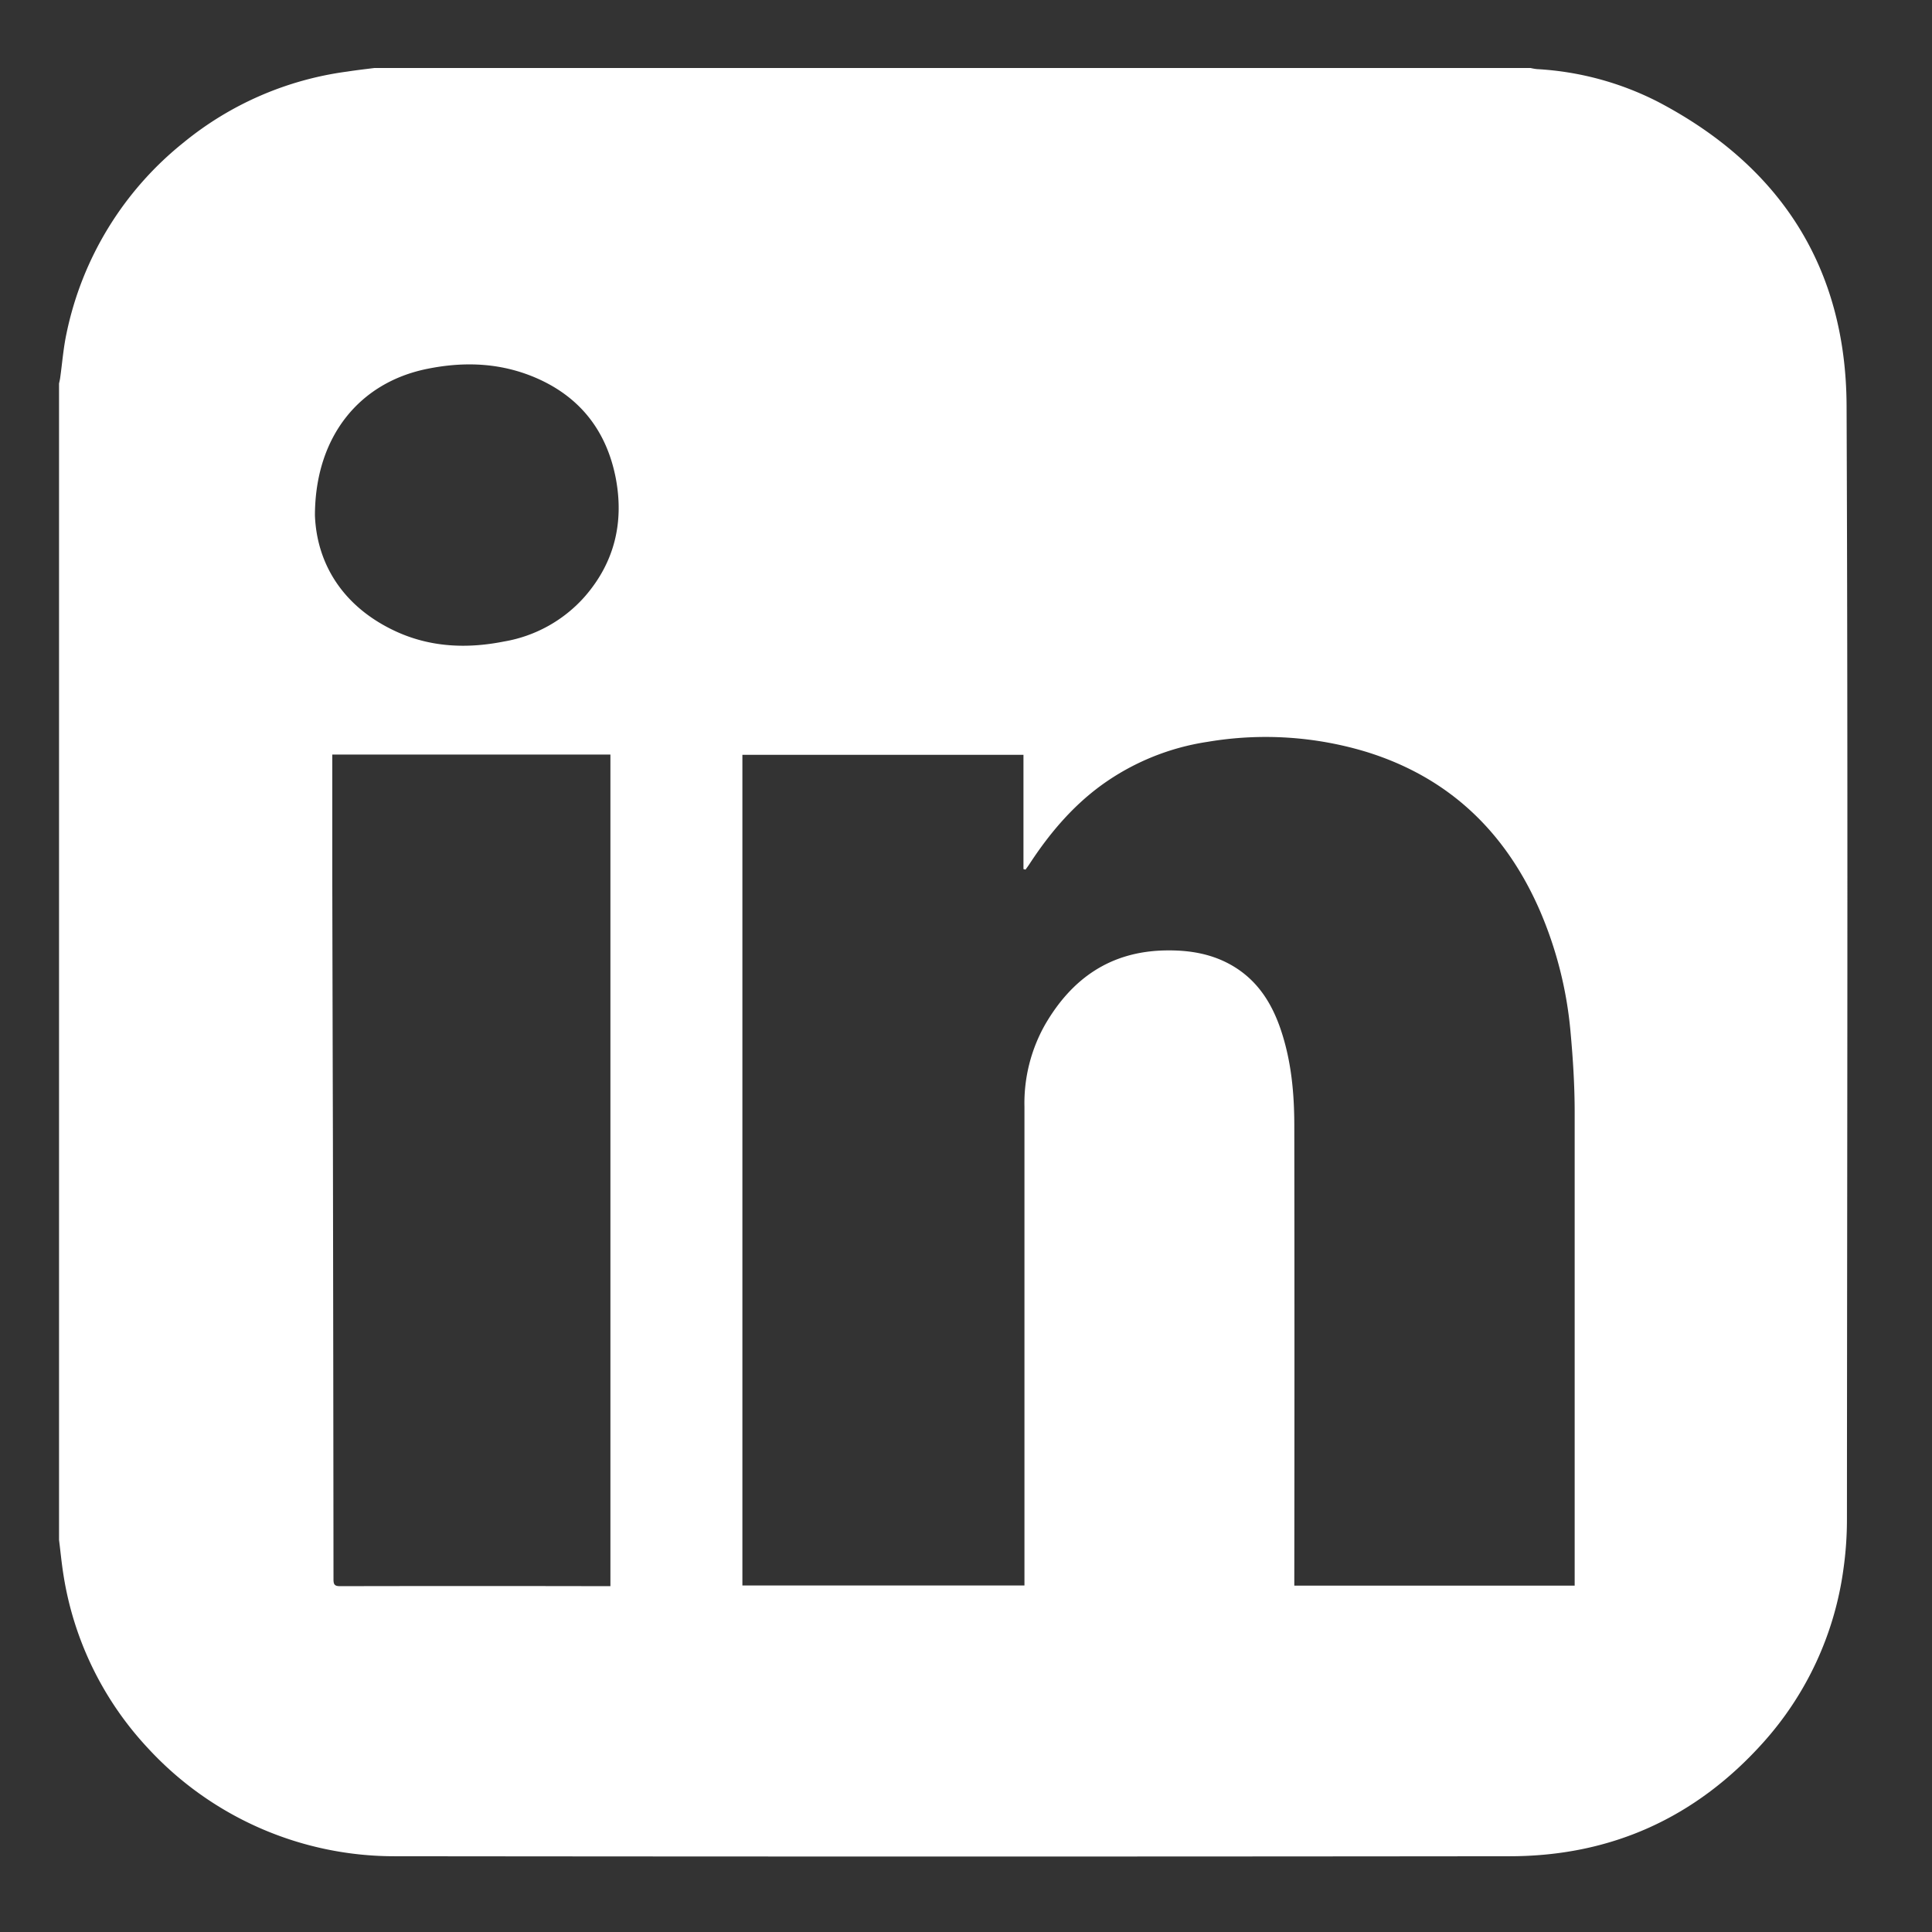
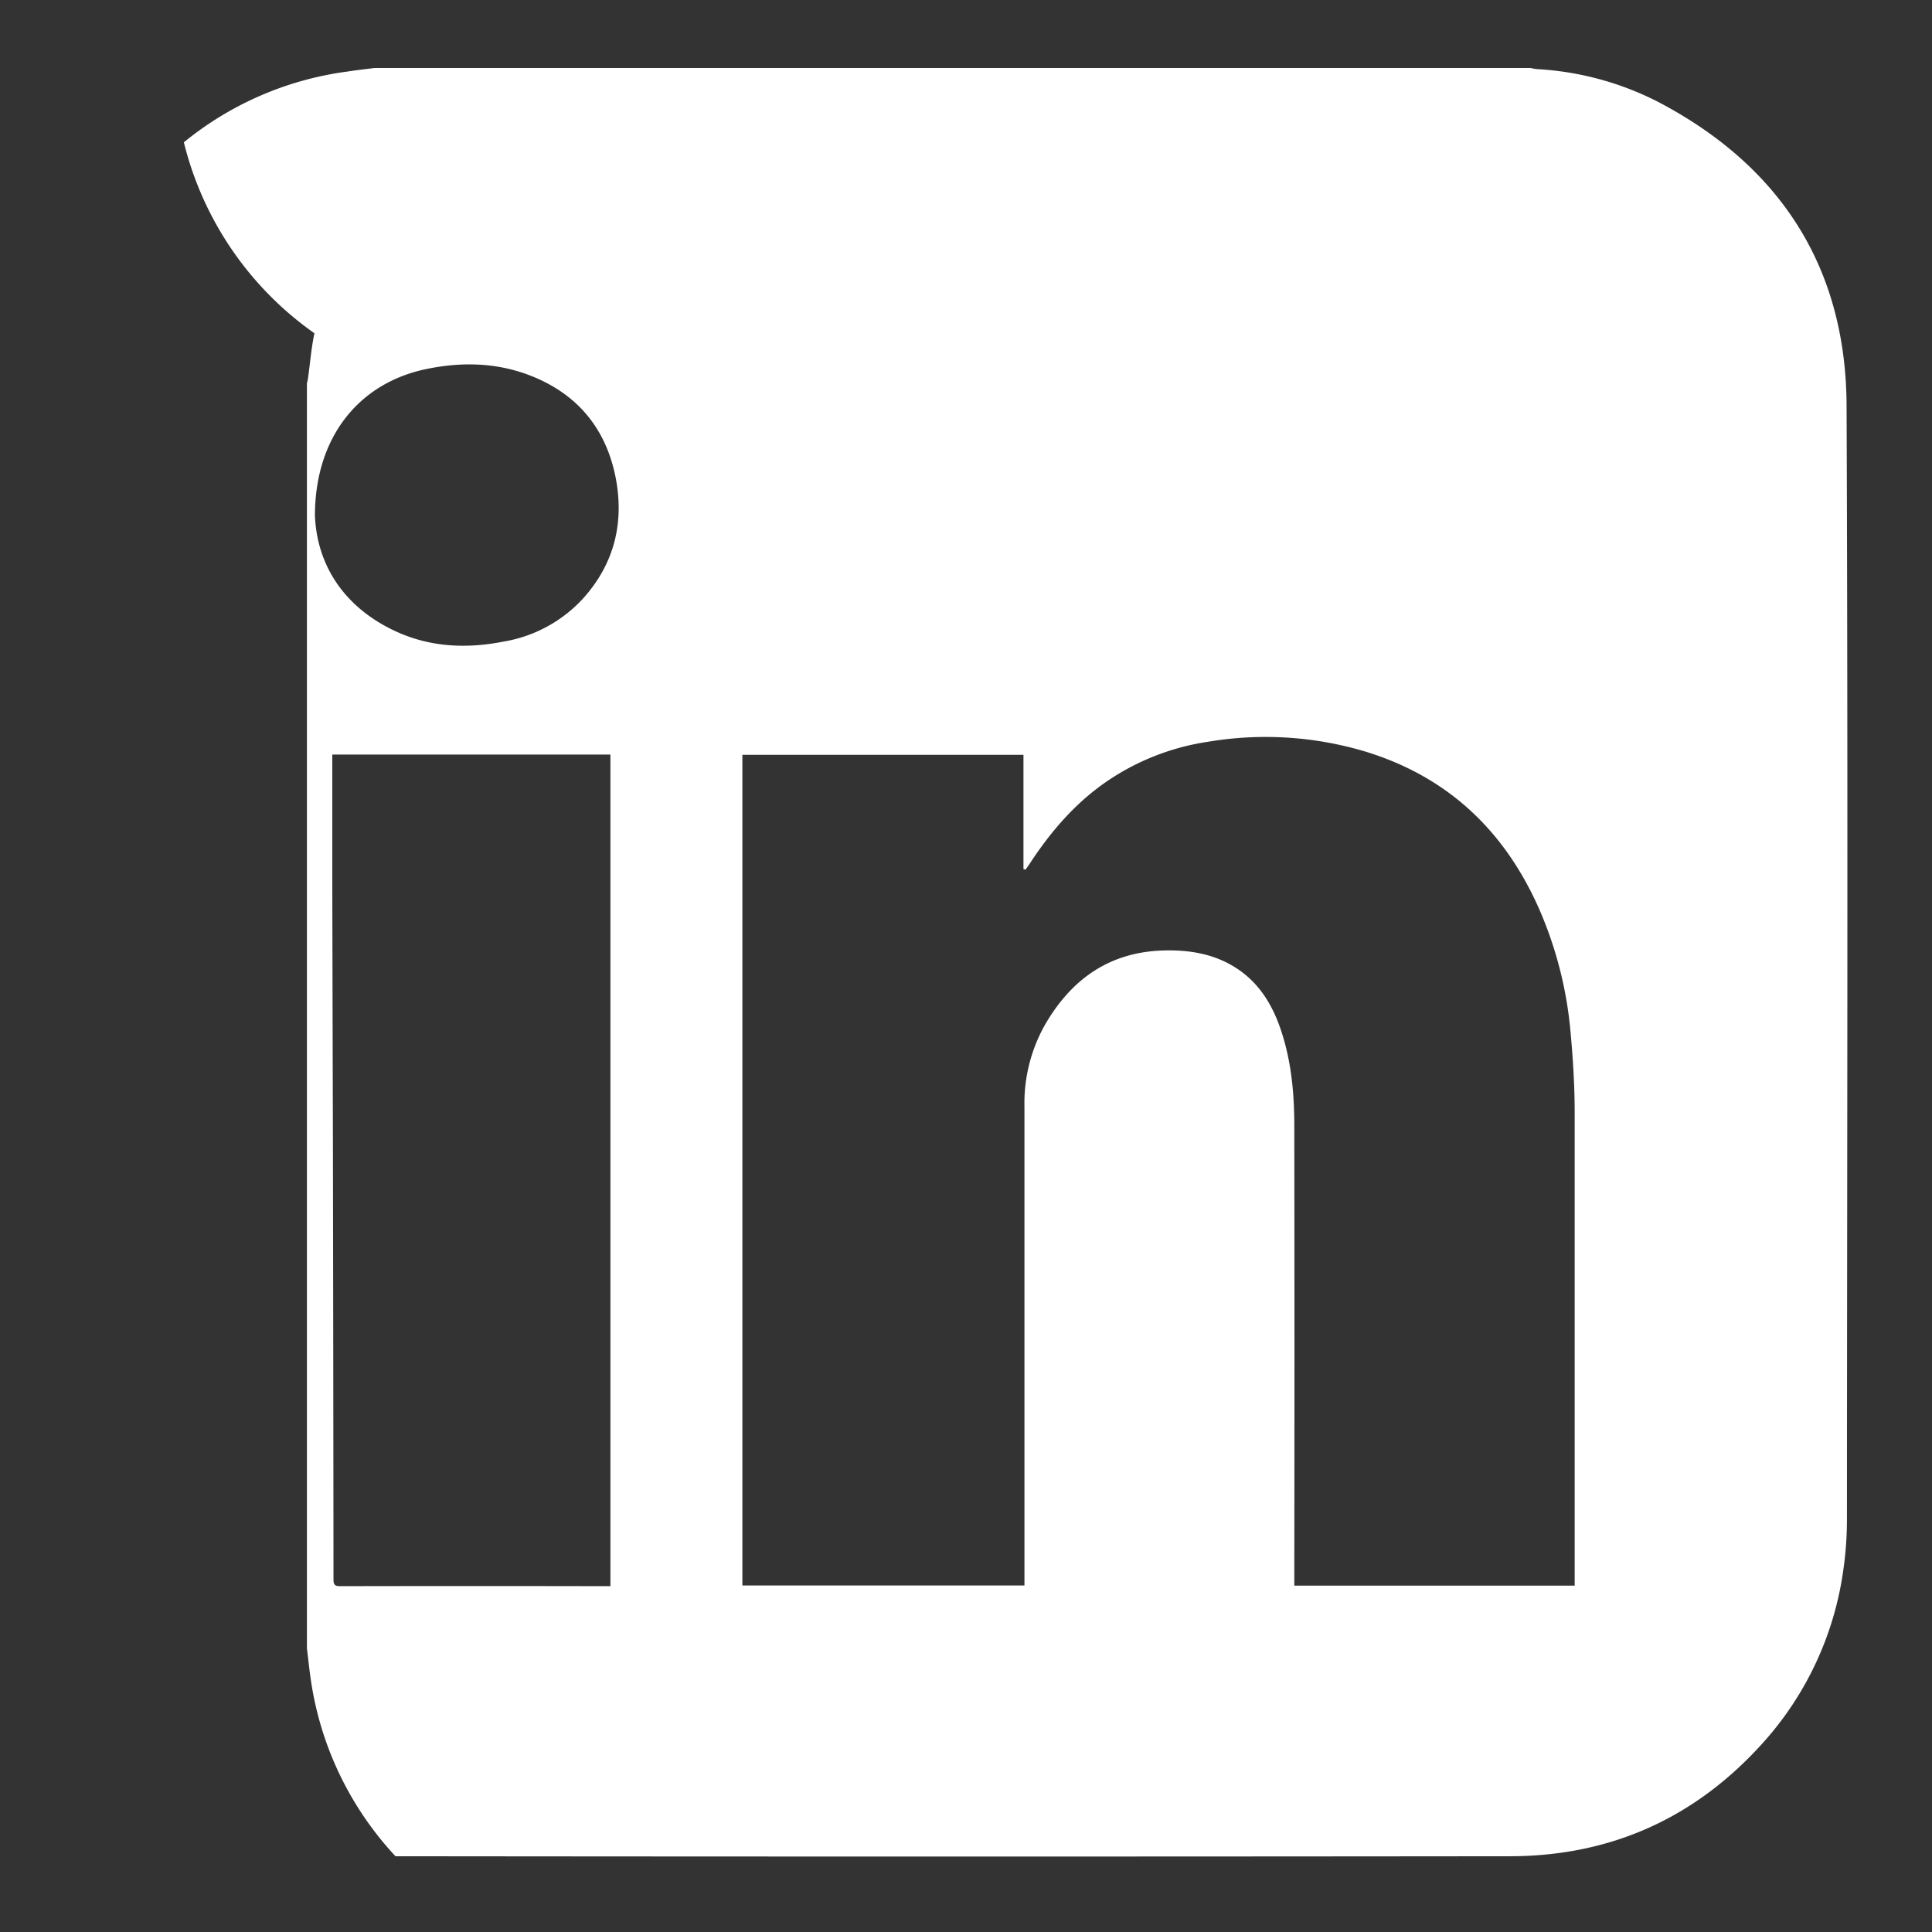
<svg xmlns="http://www.w3.org/2000/svg" id="Layer_1" data-name="Layer 1" viewBox="0 0 432 432">
  <rect x="0" y="0" width="432" height="432" fill="#333333" stroke="none" />
  <defs>
    <style>.cls-1{fill:#fff;}</style>
  </defs>
-   <path class="cls-1" d="M83.69,15.21H342.26a12.48,12.48,0,0,0,1.36.24,67.6,67.6,0,0,1,27.08,7.3c27.38,14.33,42.08,37.05,42.2,68,.33,82.92.12,165.85.08,248.78a78.62,78.62,0,0,1-.79,11.37,72.55,72.55,0,0,1-18,38.81c-15.09,16.79-34,25.33-56.59,25.35q-124.59.13-249.17,0A74.92,74.92,0,0,1,33,390.81a73.28,73.28,0,0,1-18.8-38.6c-.42-2.61-.67-5.26-1-7.89V85.75c.09-.41.19-.81.25-1.23.47-3.34.72-6.72,1.43-10A73.8,73.8,0,0,1,41.11,31.82,72.88,72.88,0,0,1,77.68,16C79.68,15.69,81.68,15.46,83.69,15.21ZM352.1,354.55v-1.7c0-34.72,0-69.44,0-104.16,0-6-.38-12-.93-18a88.06,88.06,0,0,0-6.82-27c-7.65-17.62-20.31-29.84-38.83-35.57A77.7,77.7,0,0,0,270,165.88a54.16,54.16,0,0,0-23.88,9.81c-6.53,4.8-11.62,10.9-16,17.62-.26.39-.54.76-.81,1.14l-.46-.12V168.78H166V354.52h63.07v-1.76q0-52.65,0-105.3a35.67,35.67,0,0,1,4.59-18.31c6-10.37,14.63-16.39,26.84-16.63,5.44-.11,10.69.74,15.43,3.63,5.41,3.3,8.52,8.32,10.48,14.16,2.35,7,3,14.2,3,21.48q.07,50.57,0,101.12v1.64ZM74.3,168.72v1.41q0,12.93,0,25.87.06,29.44.14,58.87.09,49.15.13,98.32c0,1.16.31,1.48,1.48,1.48q29.63-.06,59.24,0h1.2V168.72Zm-3.88-53.47c.4,10.54,6,20.27,17.92,25.85,7.77,3.63,16,4,24.31,2.35a31,31,0,0,0,18.14-10.09c6.65-7.65,8.77-16.63,6.89-26.48-2-10.24-7.67-17.79-17.26-22.13-8-3.61-16.33-4-24.81-2.29C80.43,85.48,70.45,97.56,70.42,115.25Z" />
+   <path class="cls-1" d="M83.69,15.21H342.26a12.48,12.48,0,0,0,1.36.24,67.6,67.6,0,0,1,27.08,7.3c27.38,14.33,42.08,37.05,42.2,68,.33,82.92.12,165.85.08,248.78a78.62,78.62,0,0,1-.79,11.37,72.55,72.55,0,0,1-18,38.81c-15.09,16.79-34,25.33-56.59,25.35q-124.59.13-249.17,0a73.28,73.28,0,0,1-18.8-38.6c-.42-2.61-.67-5.26-1-7.89V85.75c.09-.41.19-.81.25-1.23.47-3.34.72-6.72,1.43-10A73.8,73.8,0,0,1,41.11,31.82,72.88,72.88,0,0,1,77.68,16C79.68,15.69,81.68,15.46,83.69,15.21ZM352.1,354.55v-1.7c0-34.72,0-69.44,0-104.16,0-6-.38-12-.93-18a88.06,88.06,0,0,0-6.82-27c-7.65-17.62-20.31-29.84-38.83-35.57A77.7,77.7,0,0,0,270,165.88a54.16,54.16,0,0,0-23.88,9.81c-6.53,4.8-11.62,10.9-16,17.62-.26.39-.54.76-.81,1.14l-.46-.12V168.78H166V354.52h63.07v-1.76q0-52.65,0-105.3a35.67,35.67,0,0,1,4.59-18.31c6-10.37,14.63-16.39,26.84-16.63,5.44-.11,10.69.74,15.43,3.63,5.41,3.3,8.52,8.32,10.48,14.16,2.35,7,3,14.2,3,21.48q.07,50.57,0,101.12v1.64ZM74.3,168.72v1.41q0,12.93,0,25.87.06,29.44.14,58.87.09,49.15.13,98.32c0,1.16.31,1.48,1.48,1.48q29.63-.06,59.24,0h1.2V168.72Zm-3.88-53.47c.4,10.54,6,20.27,17.92,25.85,7.77,3.63,16,4,24.31,2.35a31,31,0,0,0,18.14-10.09c6.65-7.65,8.77-16.63,6.89-26.48-2-10.24-7.67-17.79-17.26-22.13-8-3.61-16.33-4-24.81-2.29C80.43,85.48,70.45,97.56,70.42,115.25Z" />
</svg>